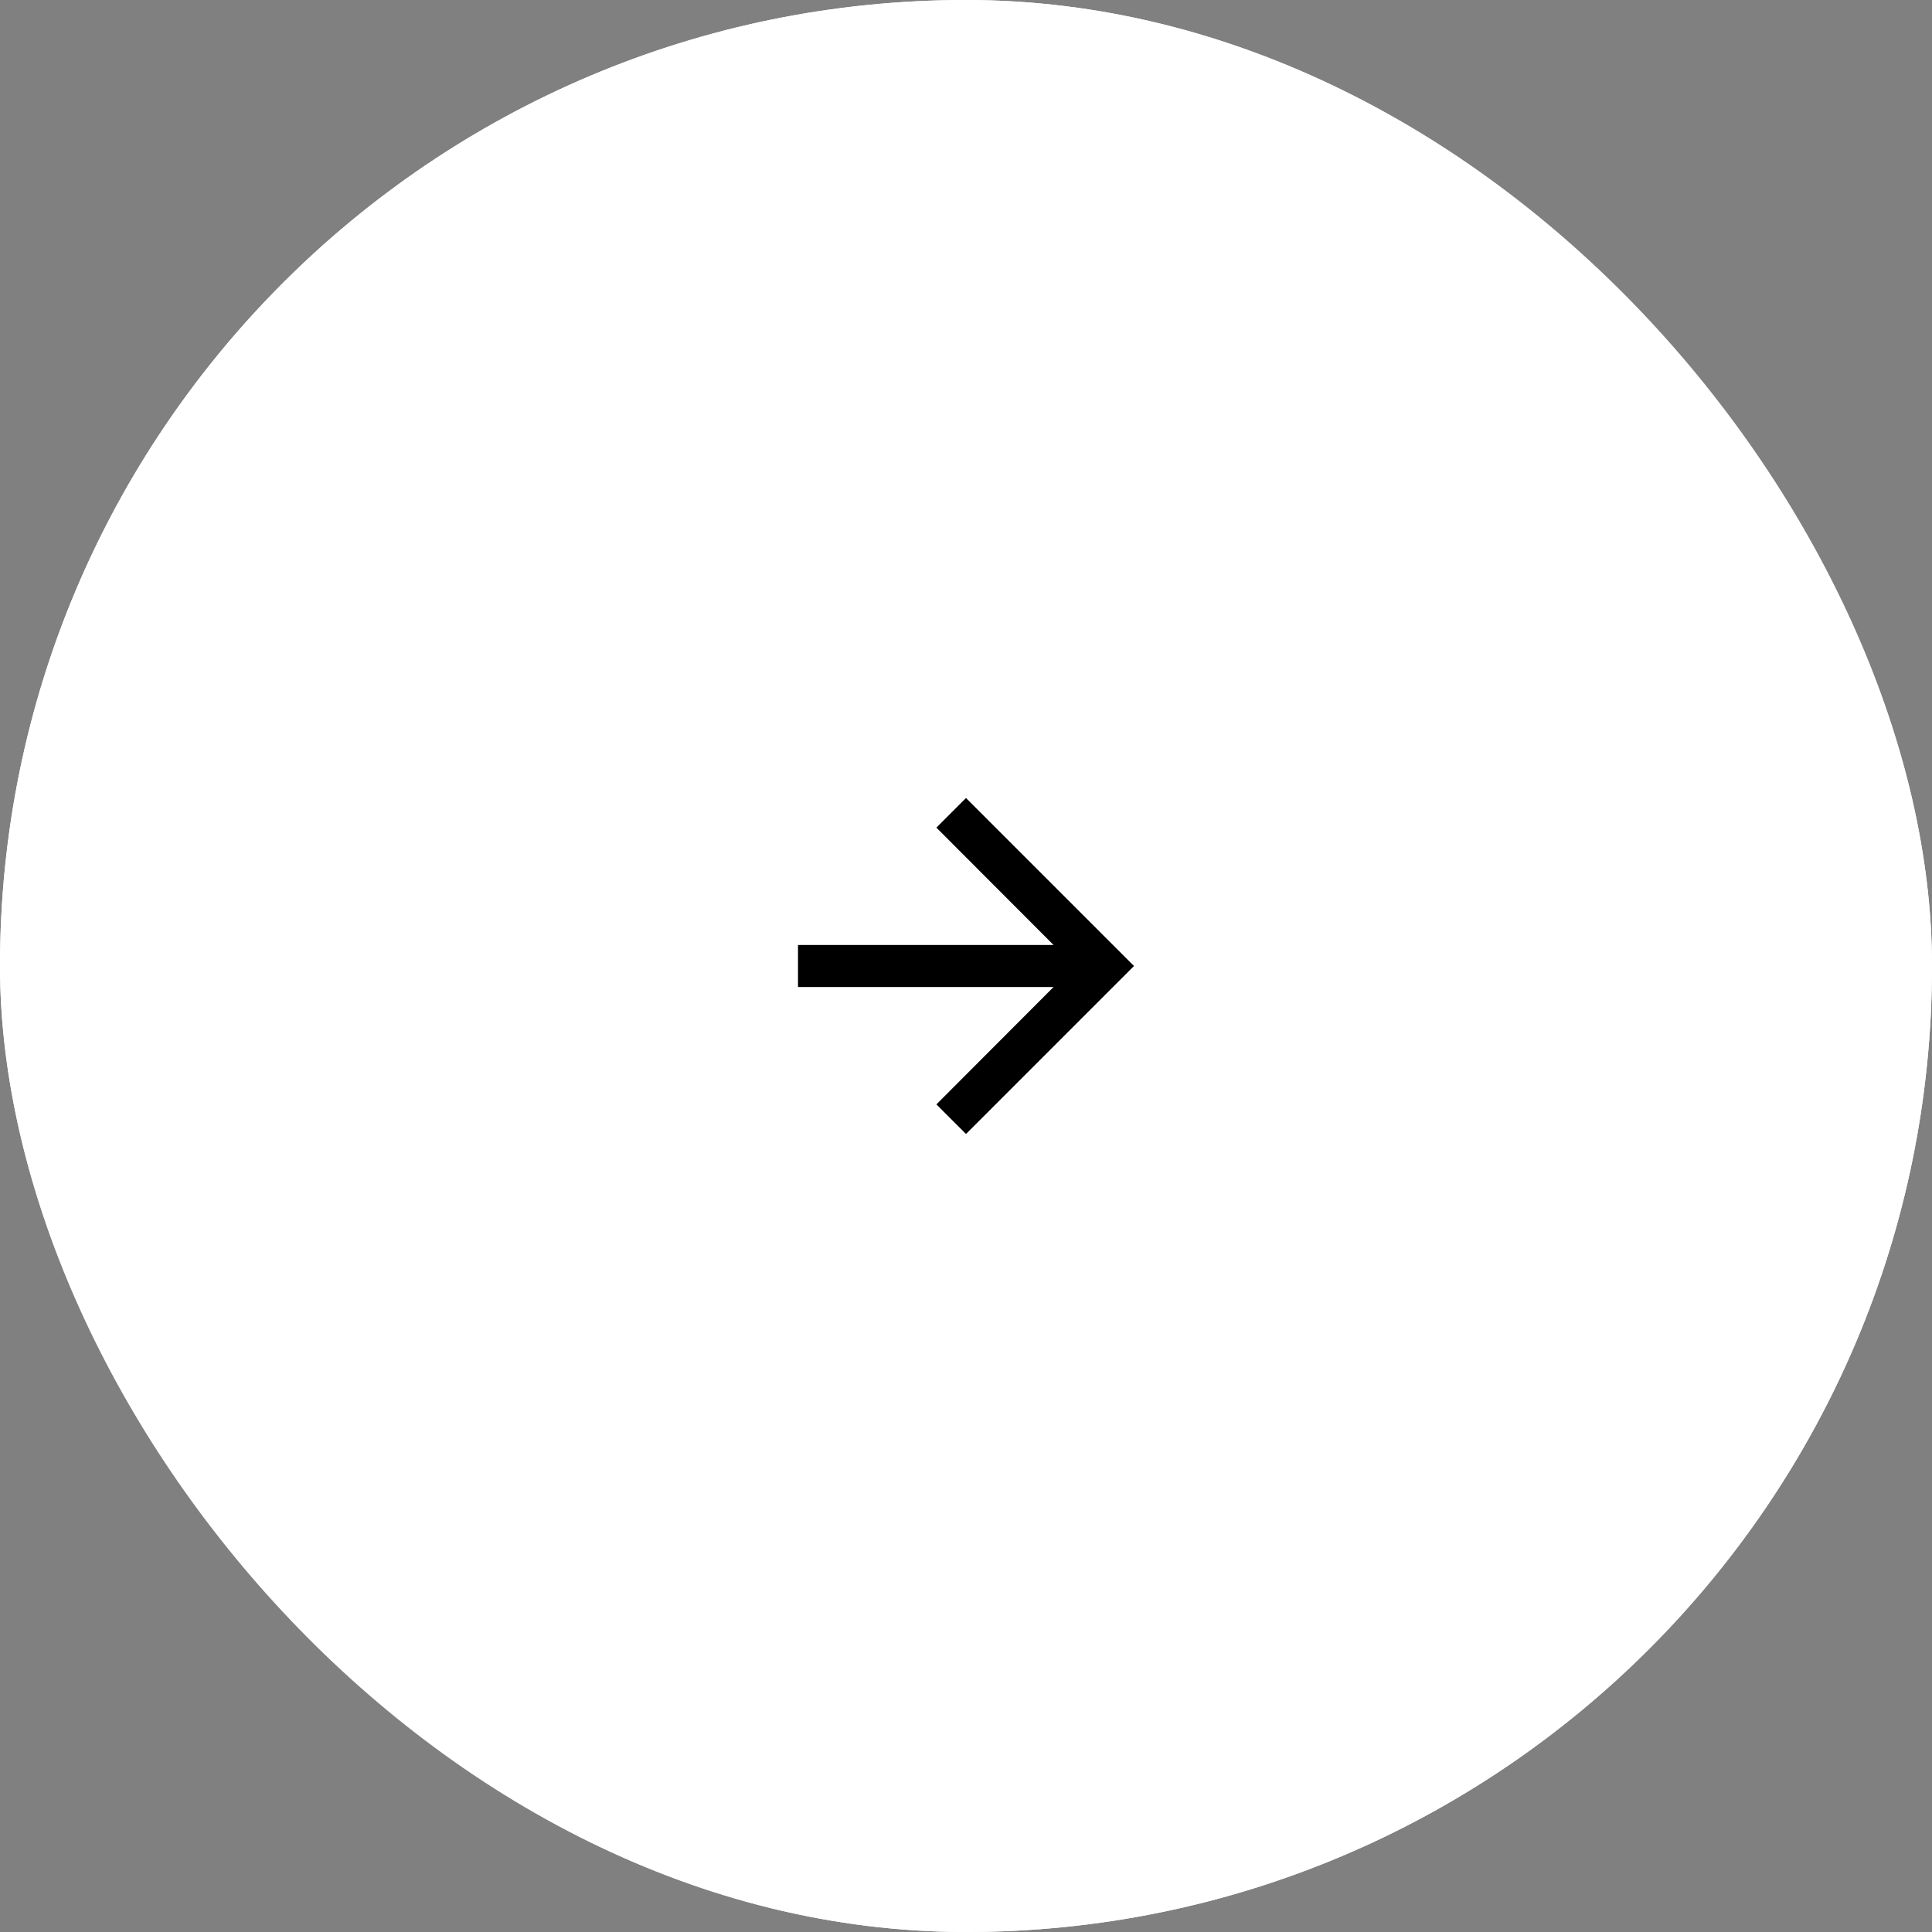
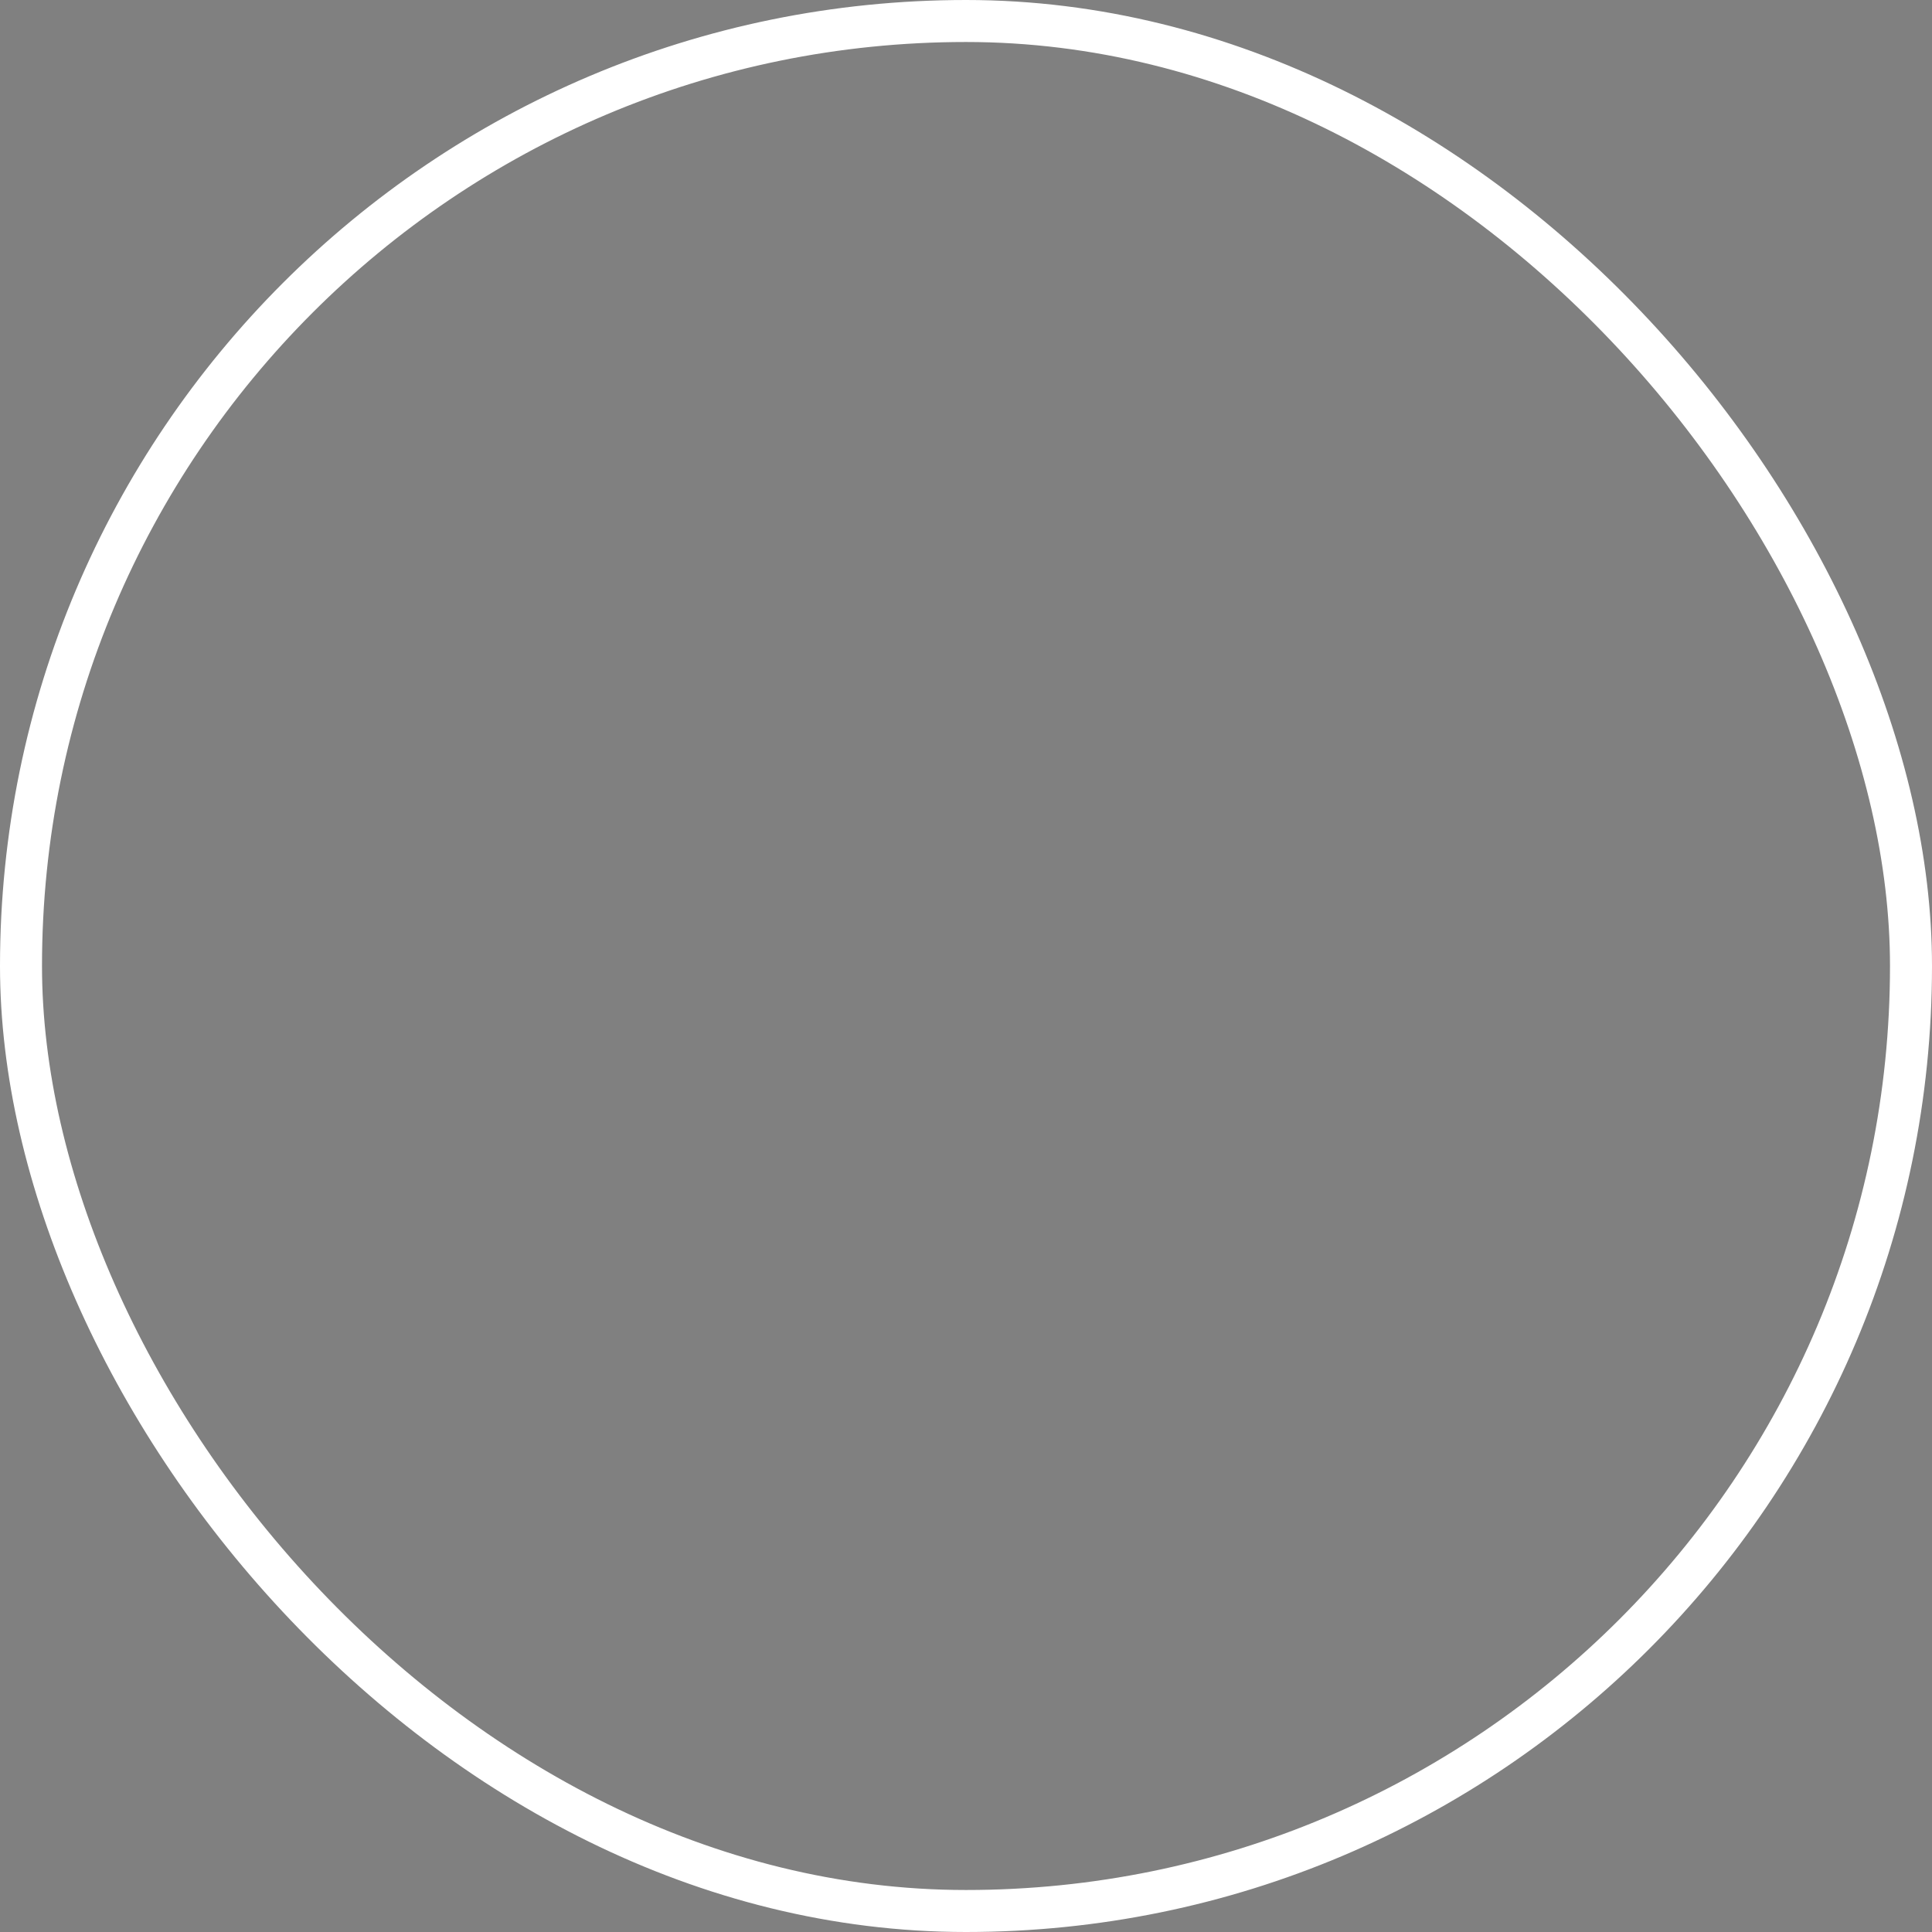
<svg xmlns="http://www.w3.org/2000/svg" width="92" height="92" viewBox="0 0 92 92">
  <rect x="0" y="0" width="92" height="92" fill="#808080" stroke="none" />
  <g id="Group_14116" data-name="Group 14116" transform="translate(-1357 -2715)">
    <g id="Rectangle_2470" data-name="Rectangle 2470" transform="translate(1357 2715)" fill="#fff" stroke="#fff" stroke-width="2">
-       <rect width="92" height="92" rx="46" stroke="none" />
      <rect x="1" y="1" width="90" height="90" rx="45" fill="none" />
    </g>
    <g id="arrow_forward" transform="translate(1391 2749)">
-       <path id="Path_28" data-name="Path 28" d="M12,4,10.59,5.41,16.17,11H4v2H16.17l-5.58,5.59L12,20l8-8Z" />
-     </g>
+       </g>
  </g>
</svg>